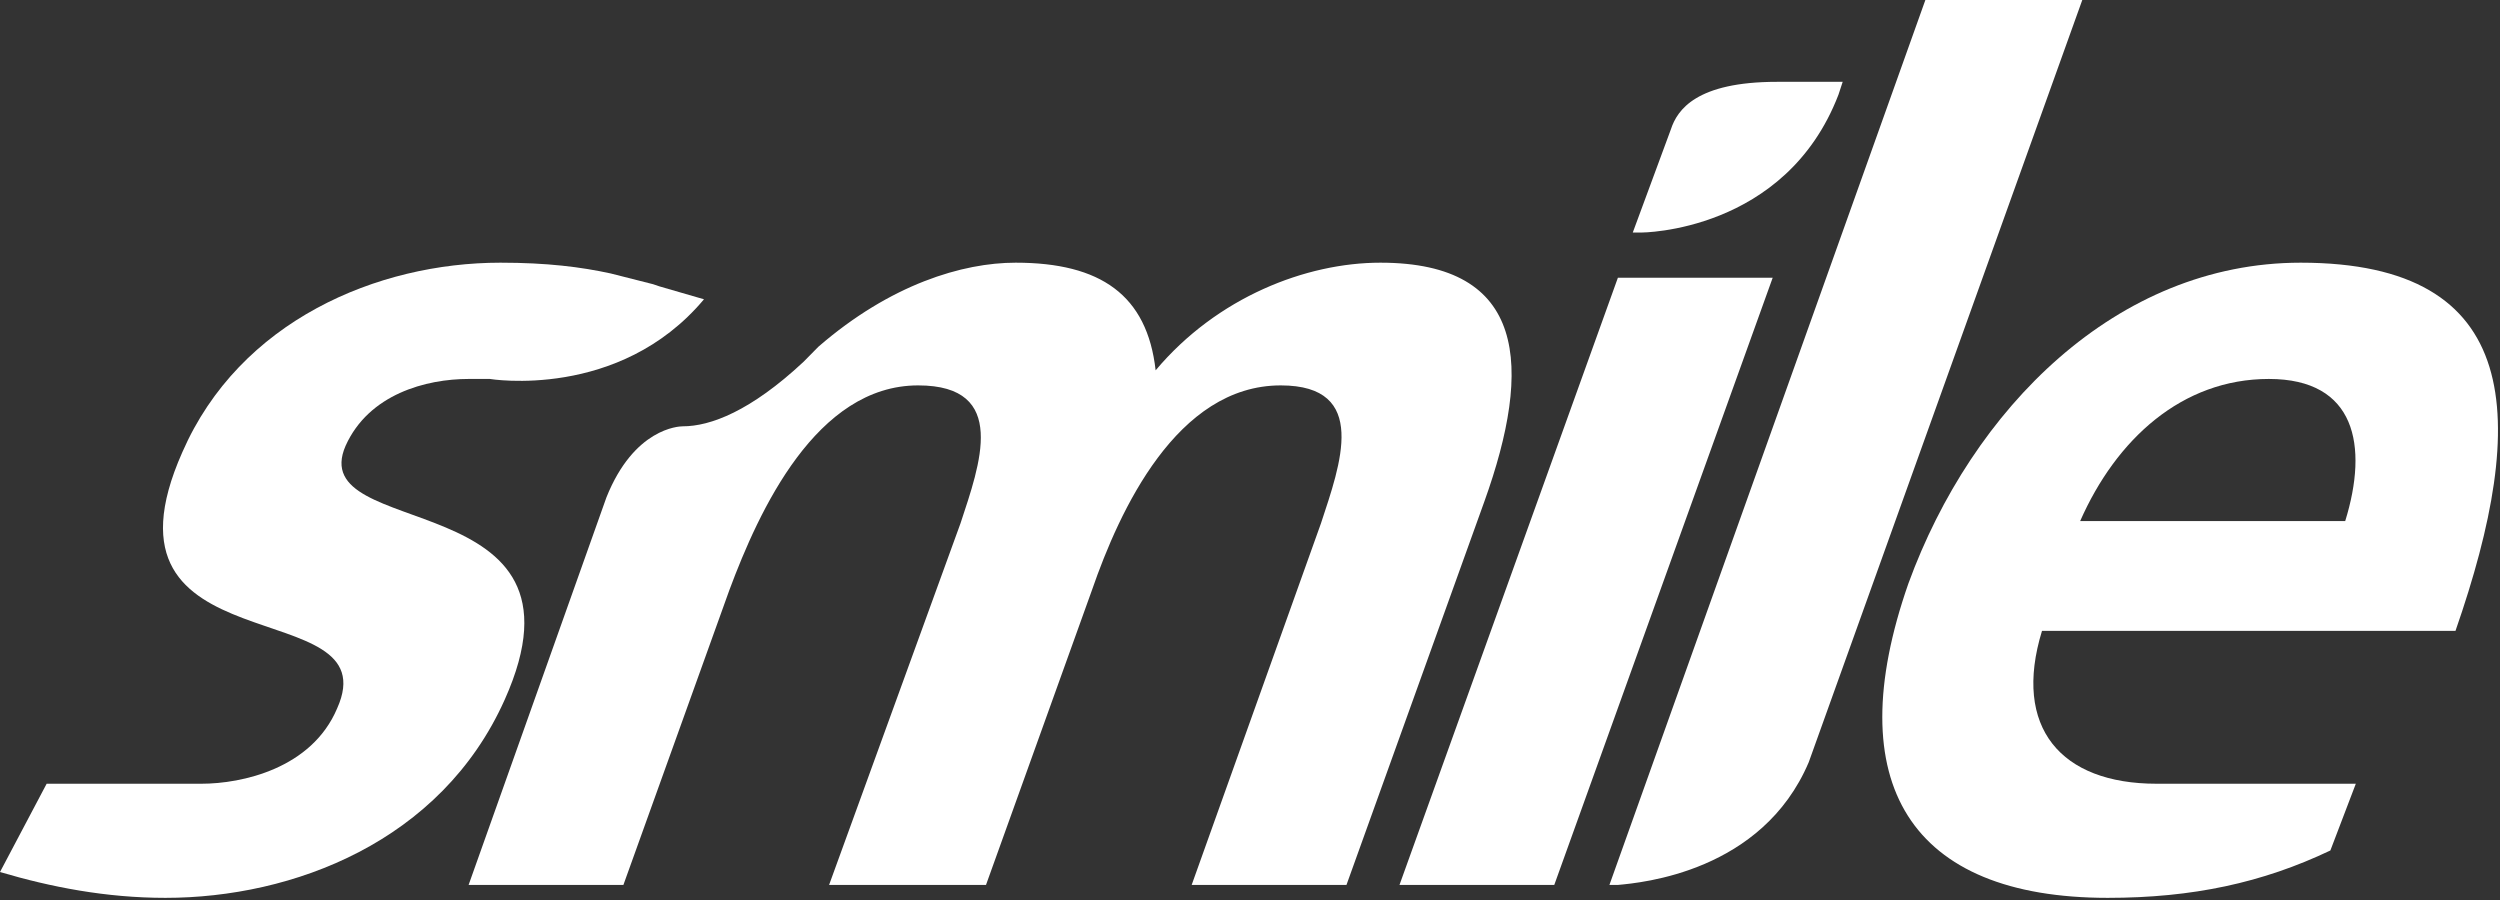
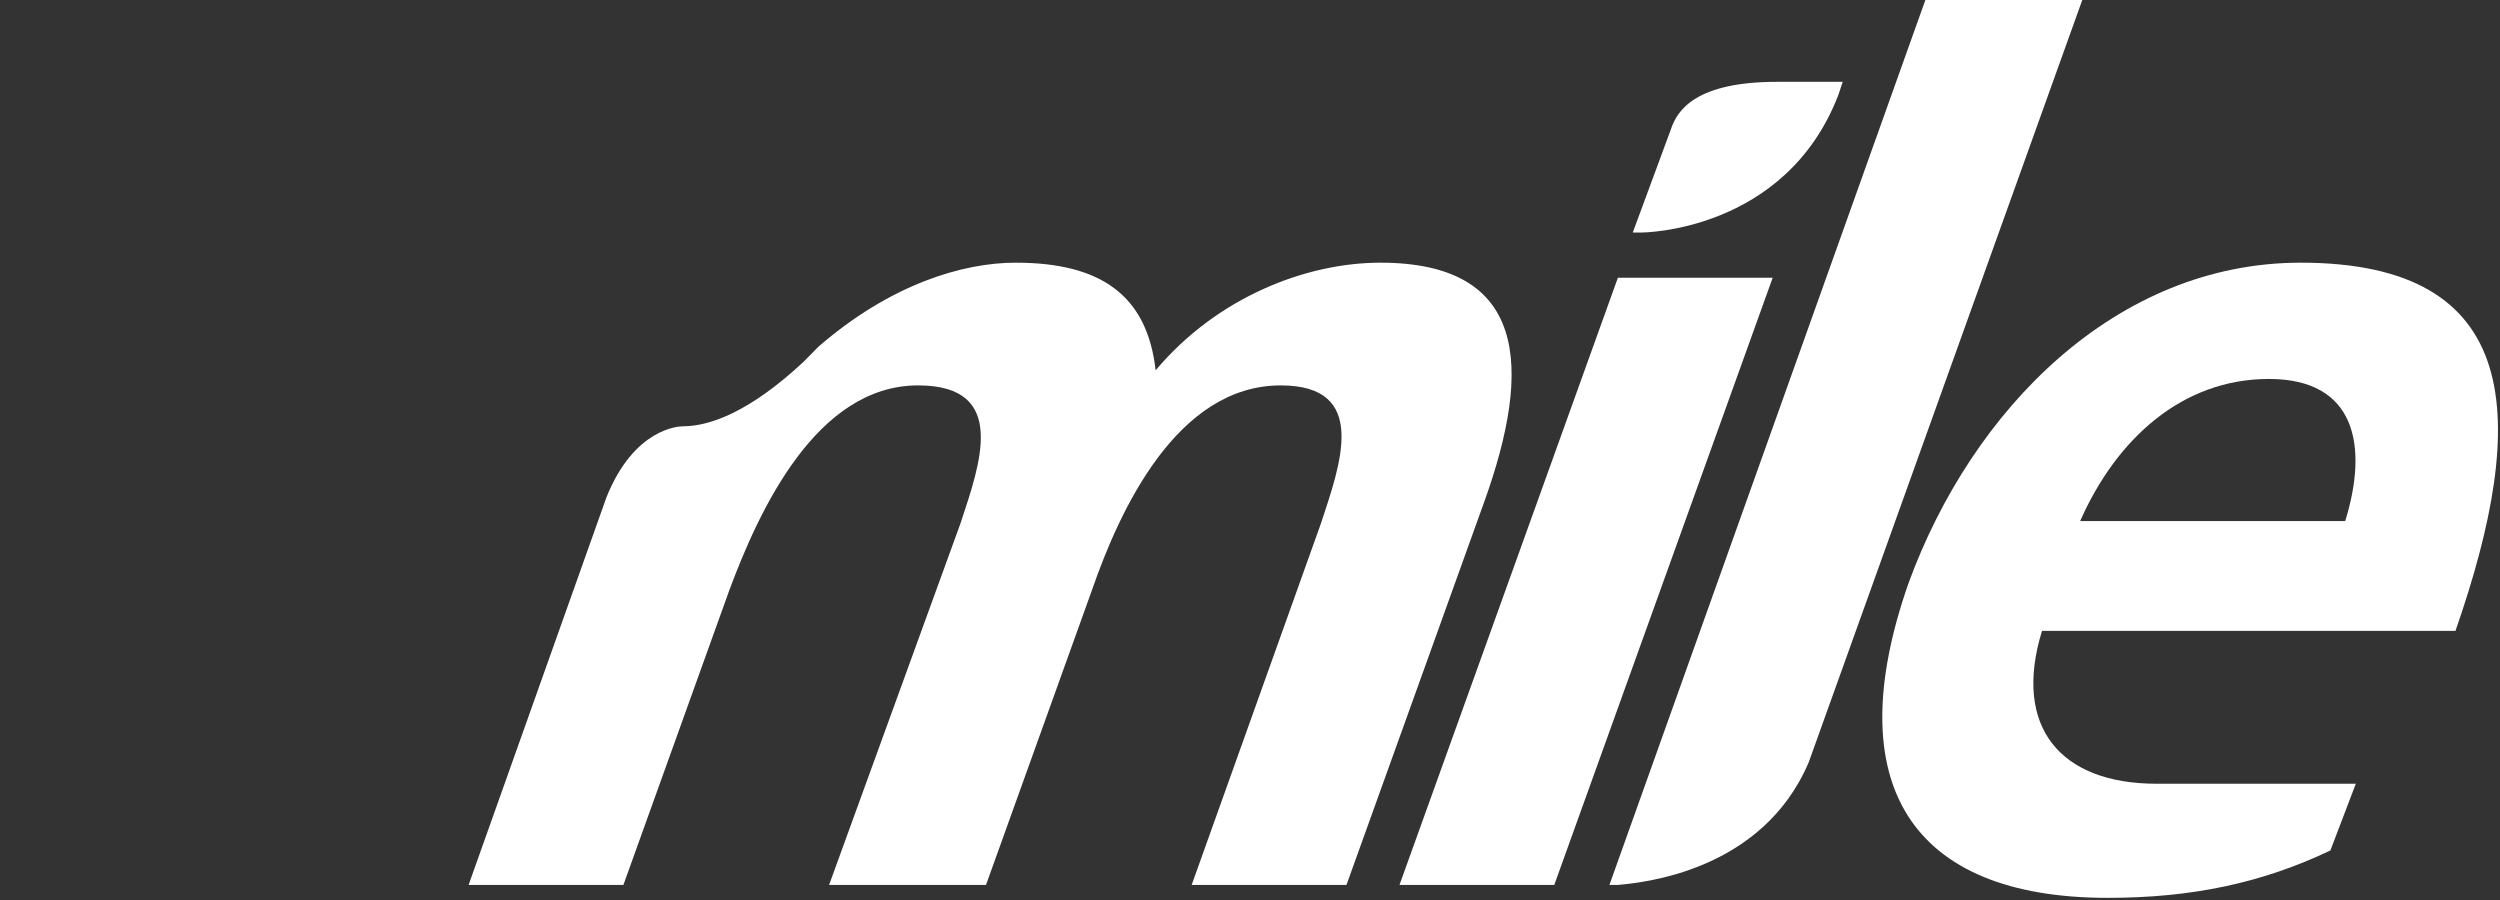
<svg xmlns="http://www.w3.org/2000/svg" width="150" height="54" viewBox="0 0 150 54" fill="none">
  <rect x="0" y="0" width="150" height="54" fill="#333333" stroke="none" />
  <g clip-path="url(#clip0_2289_19908)">
    <path fill-rule="evenodd" clip-rule="evenodd" d="M28.116 53.096L36.386 29.842C38.04 25.708 40.712 25.579 40.966 25.579C42.62 25.579 45.037 24.675 48.218 21.703L48.854 21.057L49.109 20.799C53.434 17.053 57.76 15.761 60.941 15.761C66.03 15.761 68.829 17.698 69.338 22.22C73.027 17.828 78.371 15.761 82.824 15.761C91.602 15.761 91.984 21.962 89.058 30.101L80.788 53.096H71.5L79.261 31.392C80.406 27.904 82.188 23.124 76.844 23.124C70.61 23.124 67.175 30.617 65.521 35.397L59.16 53.096H49.745L57.633 31.392C58.778 27.904 60.559 23.124 55.088 23.124C48.981 23.124 45.546 30.617 43.765 35.397L37.404 53.096H28.116ZM83.969 53.096L97.073 16.665H106.361L93.256 53.096H83.969Z" fill="white" />
-     <path d="M36.641 16.407L39.186 17.053L39.567 17.182L42.239 17.957C37.15 24.029 29.389 22.737 29.389 22.737H28.117C25.573 22.737 22.137 23.641 20.738 26.742C18.193 32.555 36.132 28.938 30.28 41.986C26.463 50.512 17.557 53.871 9.924 53.871C6.361 53.871 3.053 53.225 0 52.321L2.799 47.024H12.086C14.504 47.024 18.702 46.12 20.229 42.502C23.41 35.397 5.089 40.306 10.941 27.129C14.377 19.249 22.646 15.761 30.025 15.761C32.824 15.761 34.86 16.019 36.641 16.407Z" fill="white" />
    <path fill-rule="evenodd" clip-rule="evenodd" d="M124.937 0L108.525 45.732C105.726 52.321 98.474 52.967 97.074 53.096H96.565L115.522 0H124.937ZM124.81 31.263H140.713C142.112 26.742 141.349 22.737 136.133 22.737C130.917 22.737 126.973 26.354 124.81 31.263ZM129.39 47.024H141.349L139.822 51.029C135.751 52.967 131.553 53.871 126.464 53.871C114.632 53.871 110.306 47.024 114.504 35.01C118.321 24.546 126.973 15.761 138.041 15.761C151.4 15.761 151.782 25.062 147.329 37.852H122.52C120.738 43.665 123.665 47.024 129.39 47.024Z" fill="white" />
    <path fill-rule="evenodd" clip-rule="evenodd" d="M97.966 13.953L100.256 7.752C100.638 6.589 101.783 4.91 106.617 4.91H110.561L110.307 5.685C107.126 13.953 98.475 13.953 98.475 13.953H97.966Z" fill="white" />
  </g>
  <defs>
    <clipPath id="clip0_2289_19908">
      <rect width="150" height="54" fill="white" />
    </clipPath>
  </defs>
</svg>